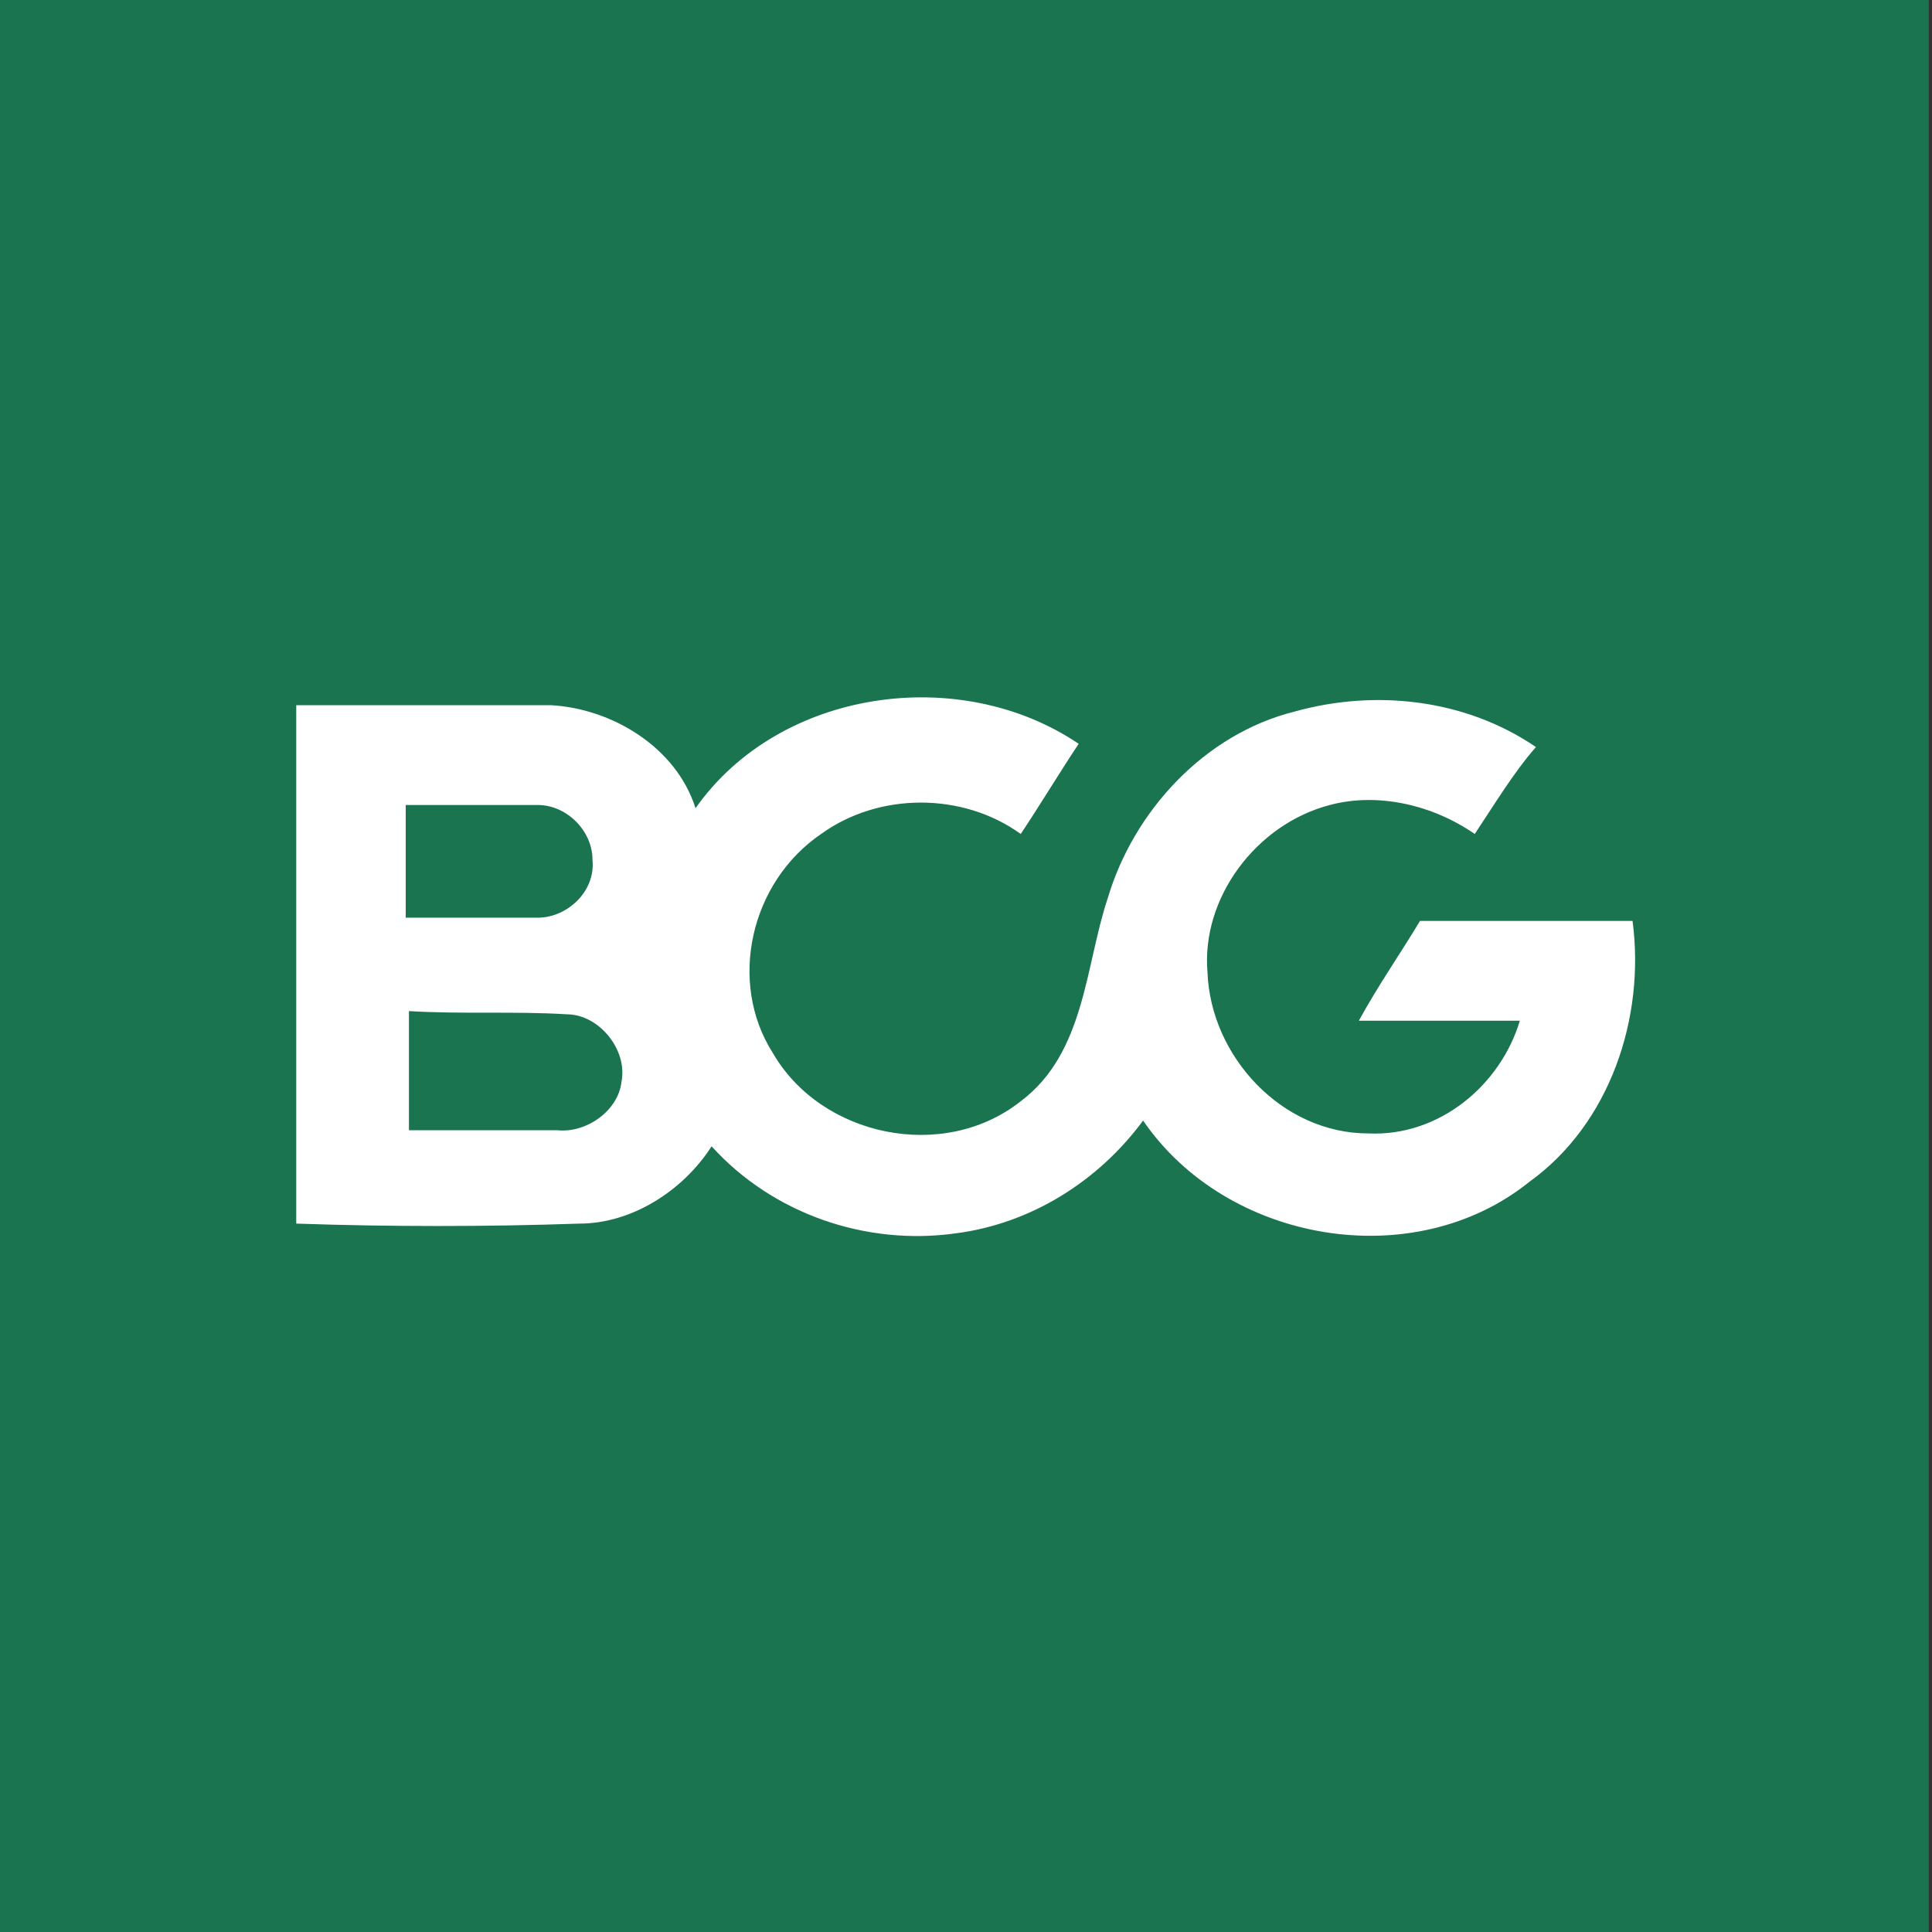
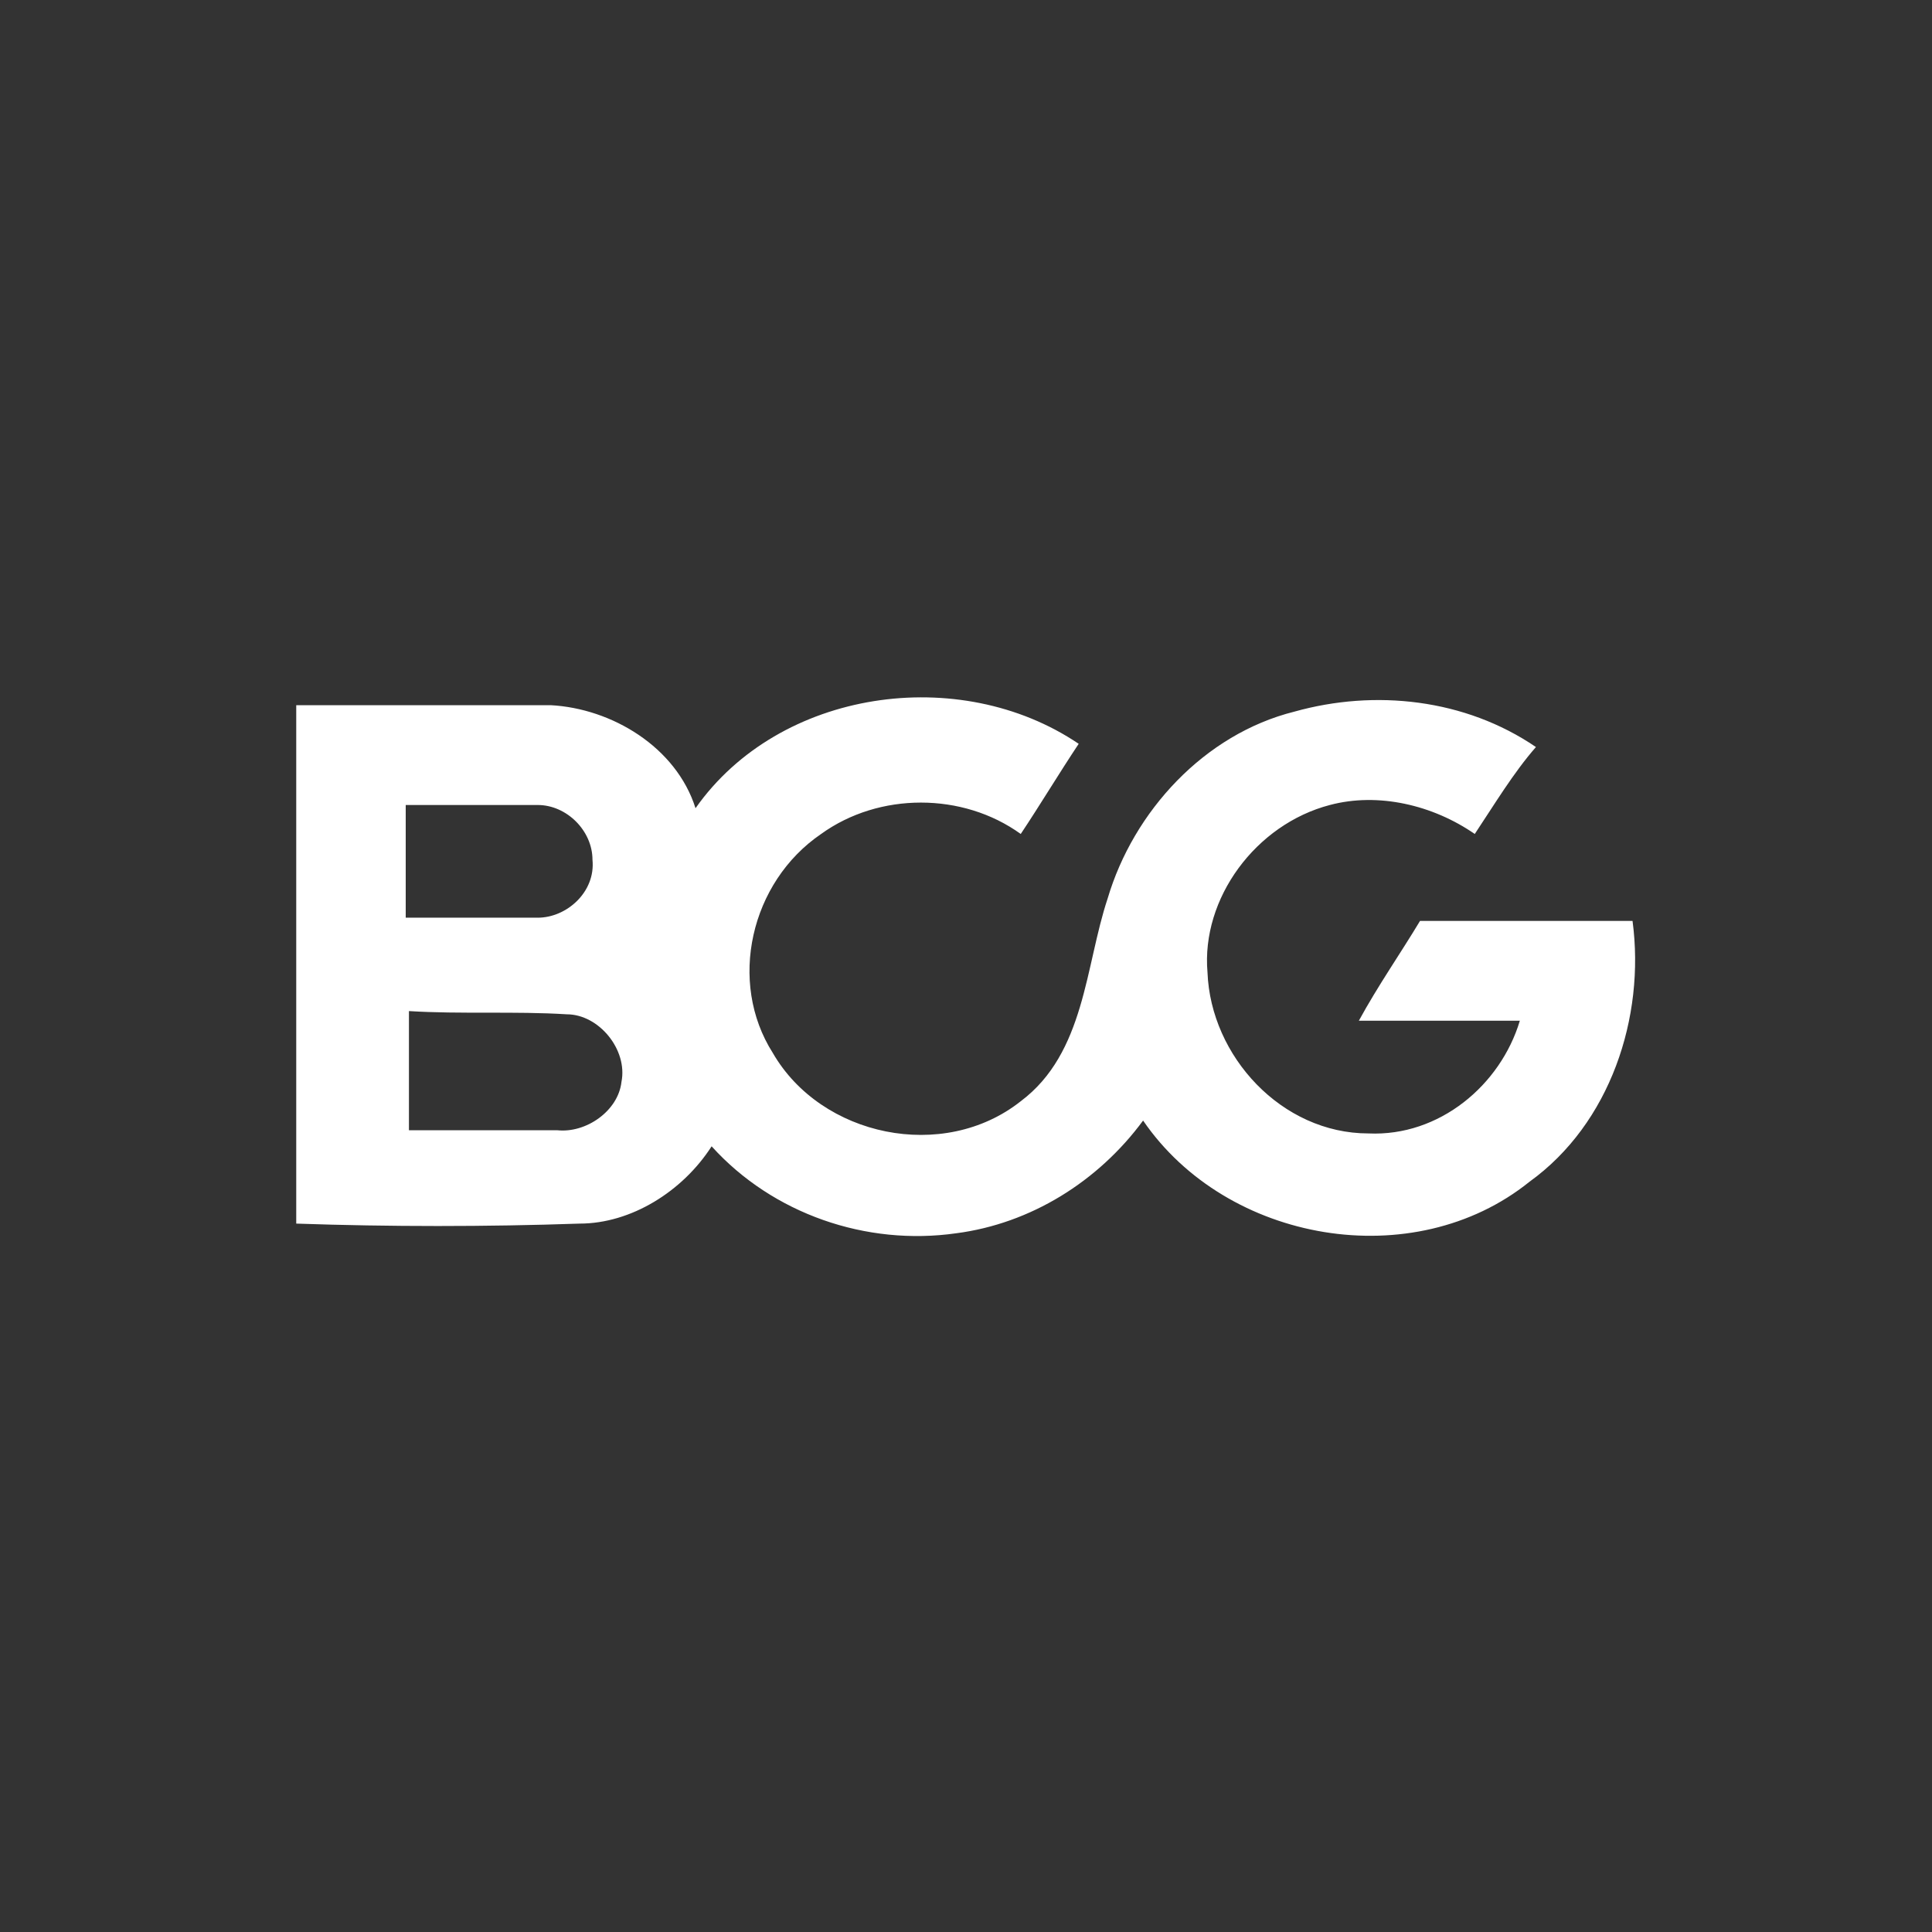
<svg xmlns="http://www.w3.org/2000/svg" viewBox="0 0 60 60" id="bcg">
  <rect x="0" y="0" width="60" height="60" fill="#333333" stroke="none" />
-   <path d="M-.1 0h60v60h-60V0z" fill="#19744f" />
  <path d="M21.6 25.1c2.6-3.7 8.2-4.5 11.9-2-.6.9-1.2 1.9-1.8 2.8-1.8-1.3-4.4-1.3-6.2 0-2.2 1.5-2.9 4.6-1.5 6.8 1.5 2.6 5.3 3.4 7.7 1.5 2-1.5 2-4.2 2.7-6.3.8-2.7 3-5.1 5.8-5.8 2.5-.7 5.3-.4 7.5 1.1-.7.8-1.3 1.8-1.9 2.7-1.3-.9-3-1.3-4.5-.9-2.3.6-4 2.9-3.8 5.2.1 2.6 2.3 5 5 5 2.2.1 4.1-1.5 4.7-3.5h-5c.6-1.1 1.3-2.1 1.9-3.1h6.6c.4 3-.7 6.3-3.2 8.1-3.6 2.9-9.4 1.9-12-1.9-1.4 1.9-3.5 3.2-5.8 3.5-2.8.4-5.7-.6-7.6-2.7C21.2 37 19.6 38 18 38c-2.9.1-5.9.1-8.8 0V21.9h7.9c1.9.1 3.9 1.3 4.5 3.2zm-9-.1v3.5h4.1c.9 0 1.8-.8 1.7-1.8 0-.9-.8-1.7-1.7-1.7h-4.1zm.1 6.4v3.7h4.6c.9.1 1.9-.6 2-1.5.2-1-.7-2.1-1.7-2.1-1.6-.1-3.3 0-4.9-.1z" fill="#fff" />
</svg>